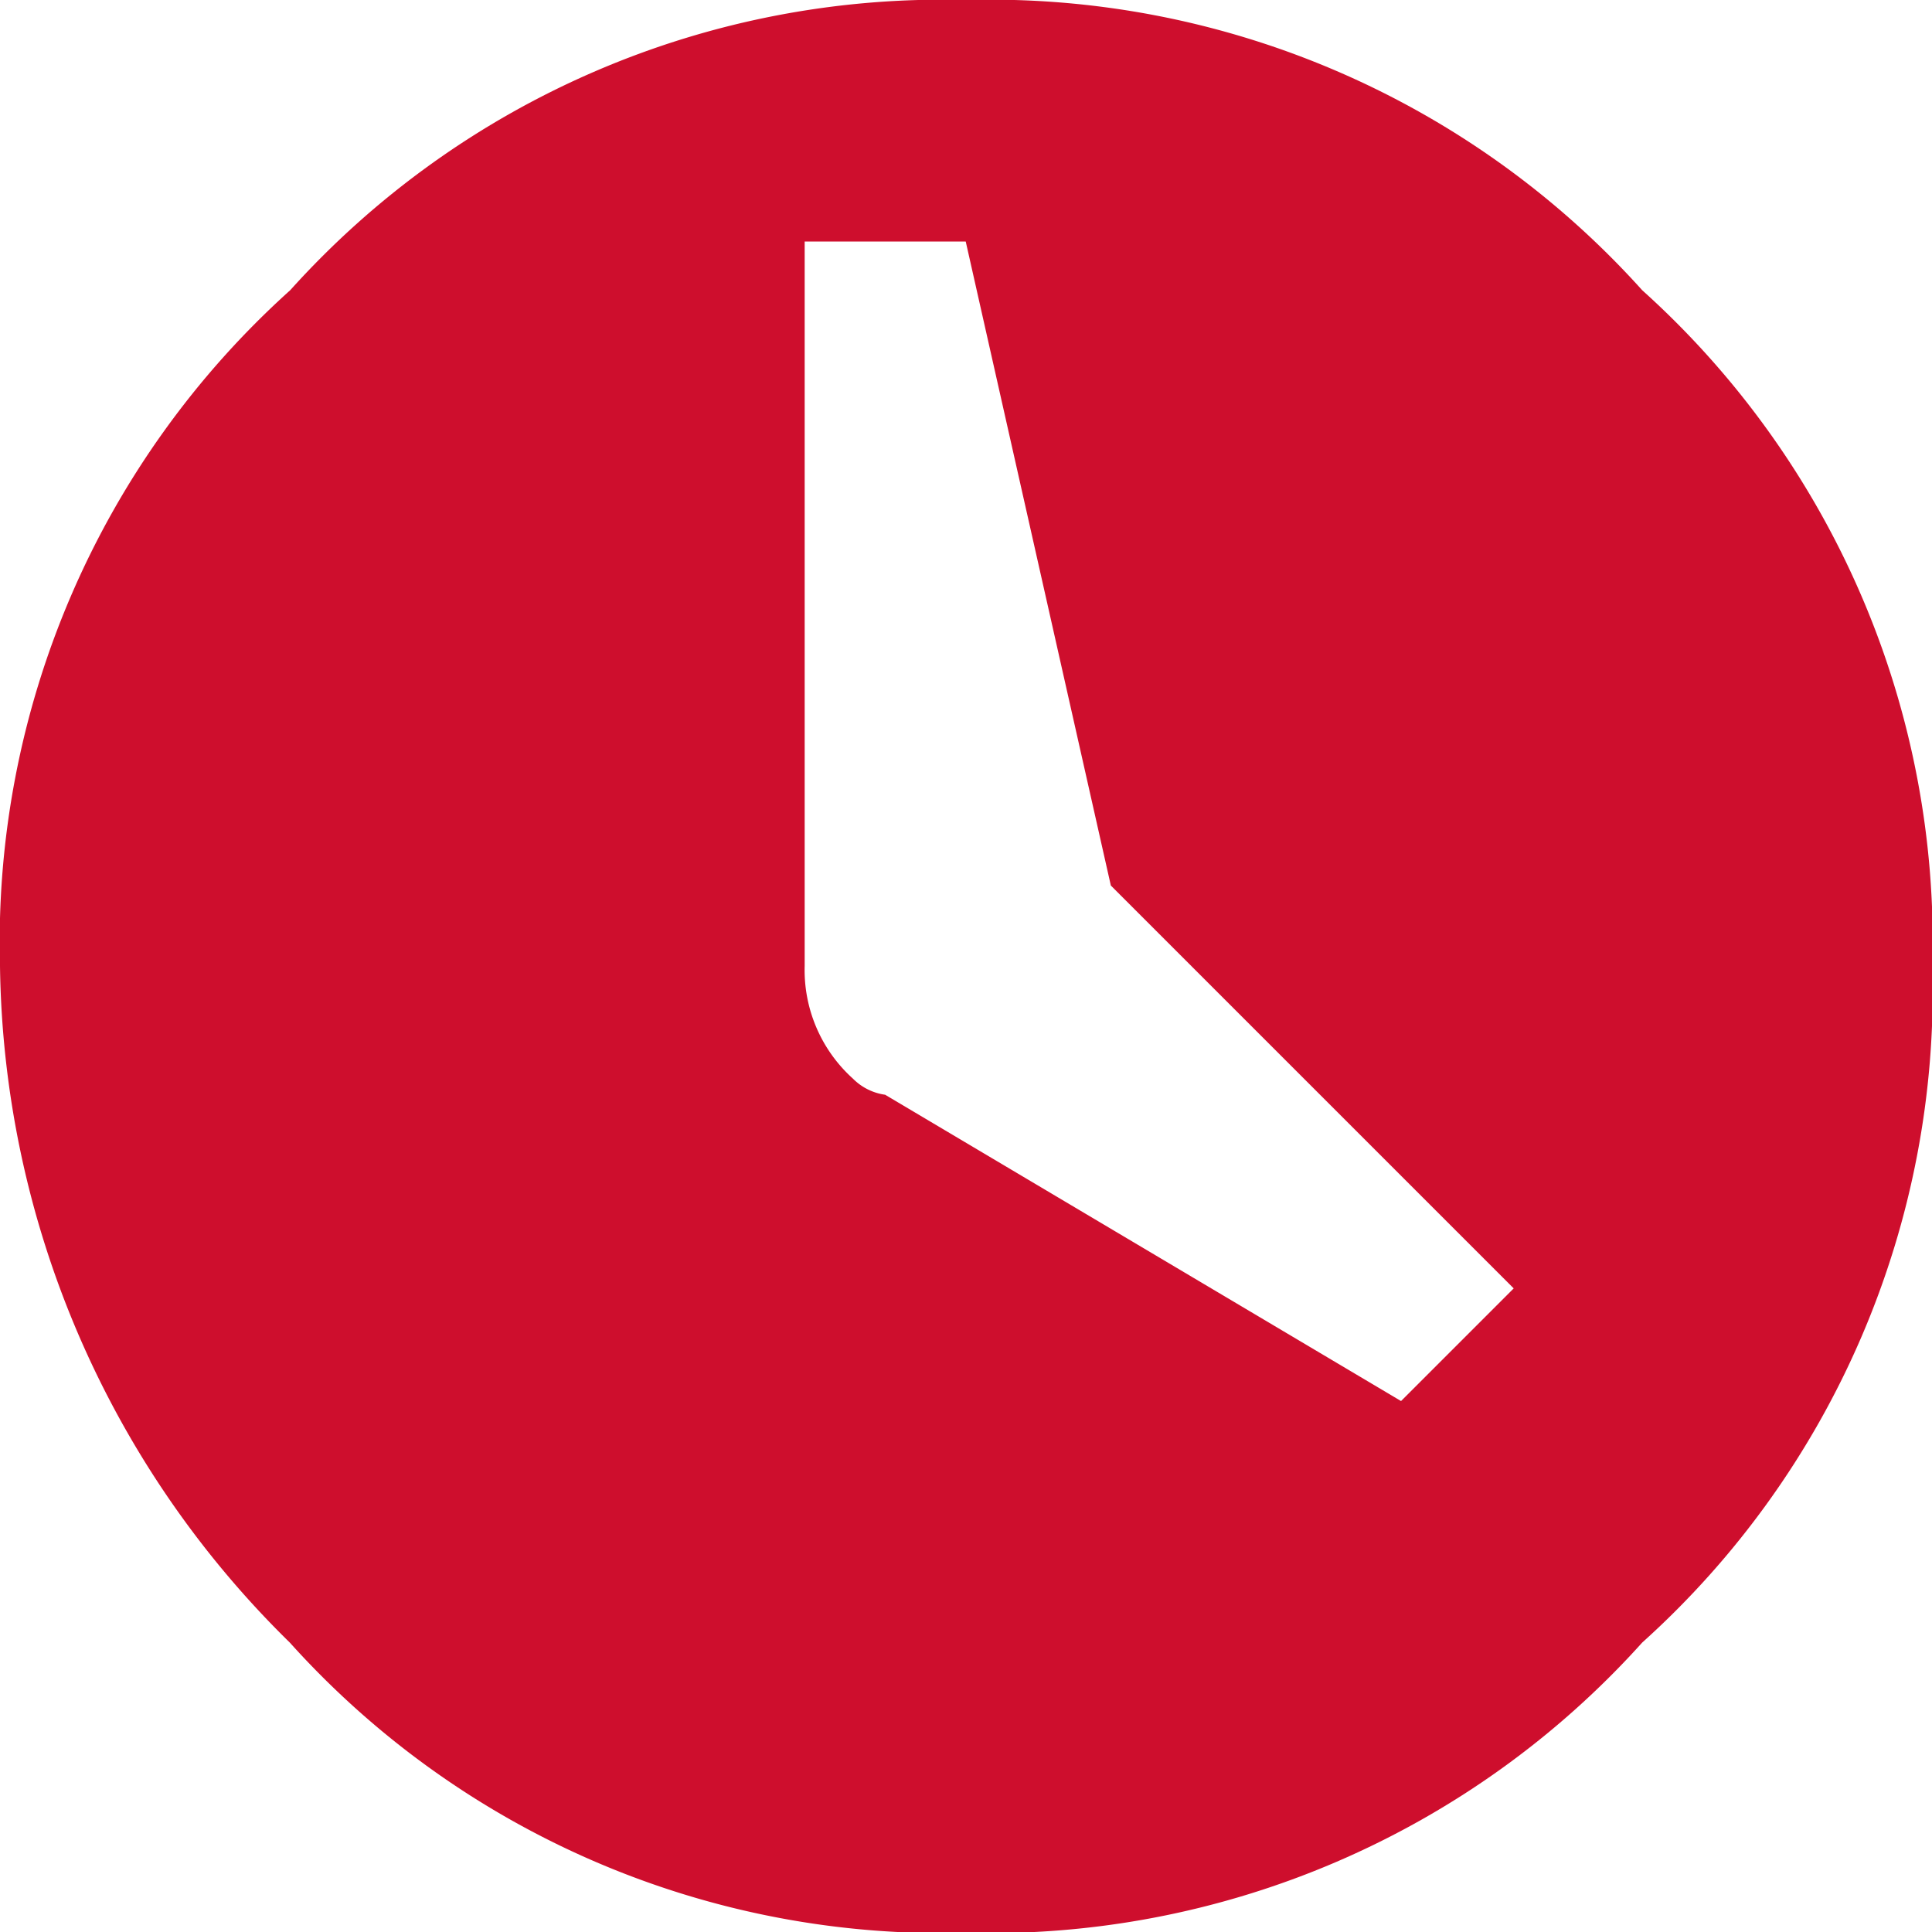
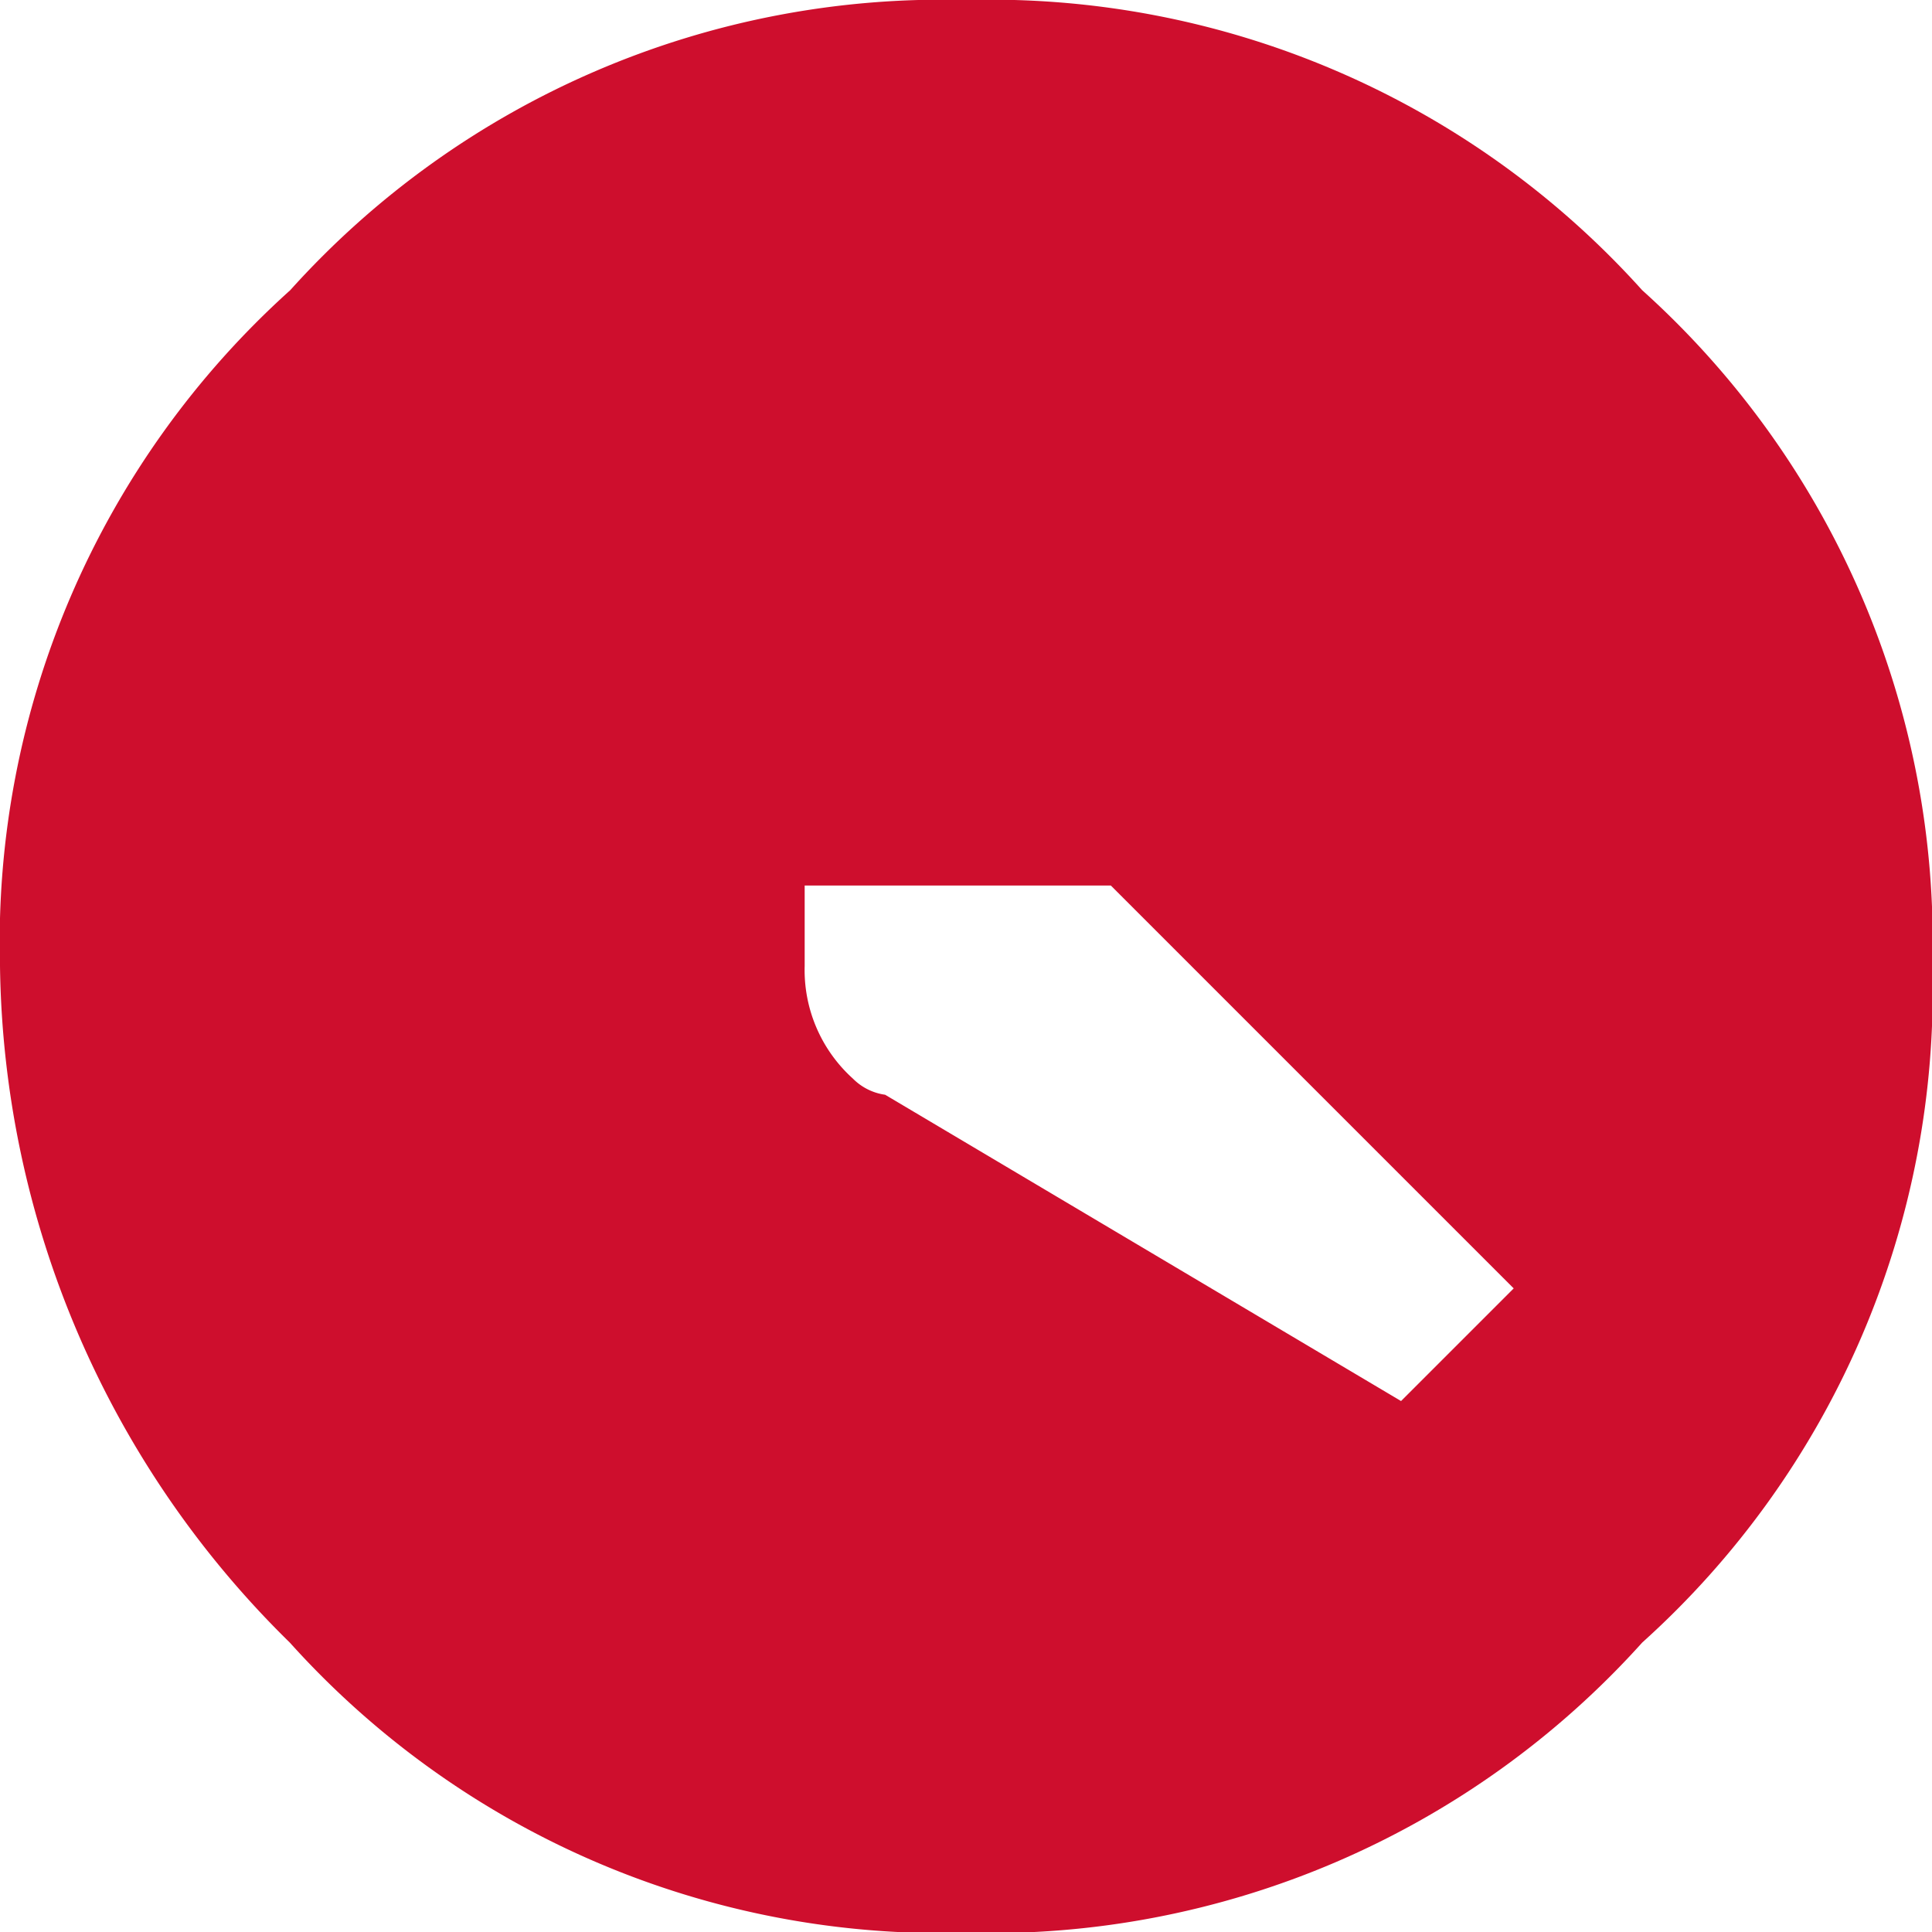
<svg xmlns="http://www.w3.org/2000/svg" id="Componente_22_15" data-name="Componente 22 – 15" width="14.646" height="14.646" viewBox="0 0 14.646 14.646">
-   <path id="Caminho_13" data-name="Caminho 13" d="M2.2,2.2A6.648,6.648,0,0,1,7.323,0a6.648,6.648,0,0,1,5.126,2.2,6.648,6.648,0,0,1,2.2,5.126,6.648,6.648,0,0,1-2.2,5.126,6.648,6.648,0,0,1-5.126,2.2,6.648,6.648,0,0,1-5.126-2.2A7.308,7.308,0,0,1,0,7.323,6.648,6.648,0,0,1,2.2,2.2Zm8.421,8.421.854-.854L8.421,6.713l-1.1-4.882H6.1V7.323a1.108,1.108,0,0,0,.366.854.426.426,0,0,0,.244.122Z" transform="translate(0 0)" fill="#ce0e2d" />
+   <path id="Caminho_13" data-name="Caminho 13" d="M2.2,2.2A6.648,6.648,0,0,1,7.323,0a6.648,6.648,0,0,1,5.126,2.2,6.648,6.648,0,0,1,2.2,5.126,6.648,6.648,0,0,1-2.2,5.126,6.648,6.648,0,0,1-5.126,2.2,6.648,6.648,0,0,1-5.126-2.2A7.308,7.308,0,0,1,0,7.323,6.648,6.648,0,0,1,2.2,2.2Zm8.421,8.421.854-.854L8.421,6.713H6.1V7.323a1.108,1.108,0,0,0,.366.854.426.426,0,0,0,.244.122Z" transform="translate(0 0)" fill="#ce0e2d" />
</svg>